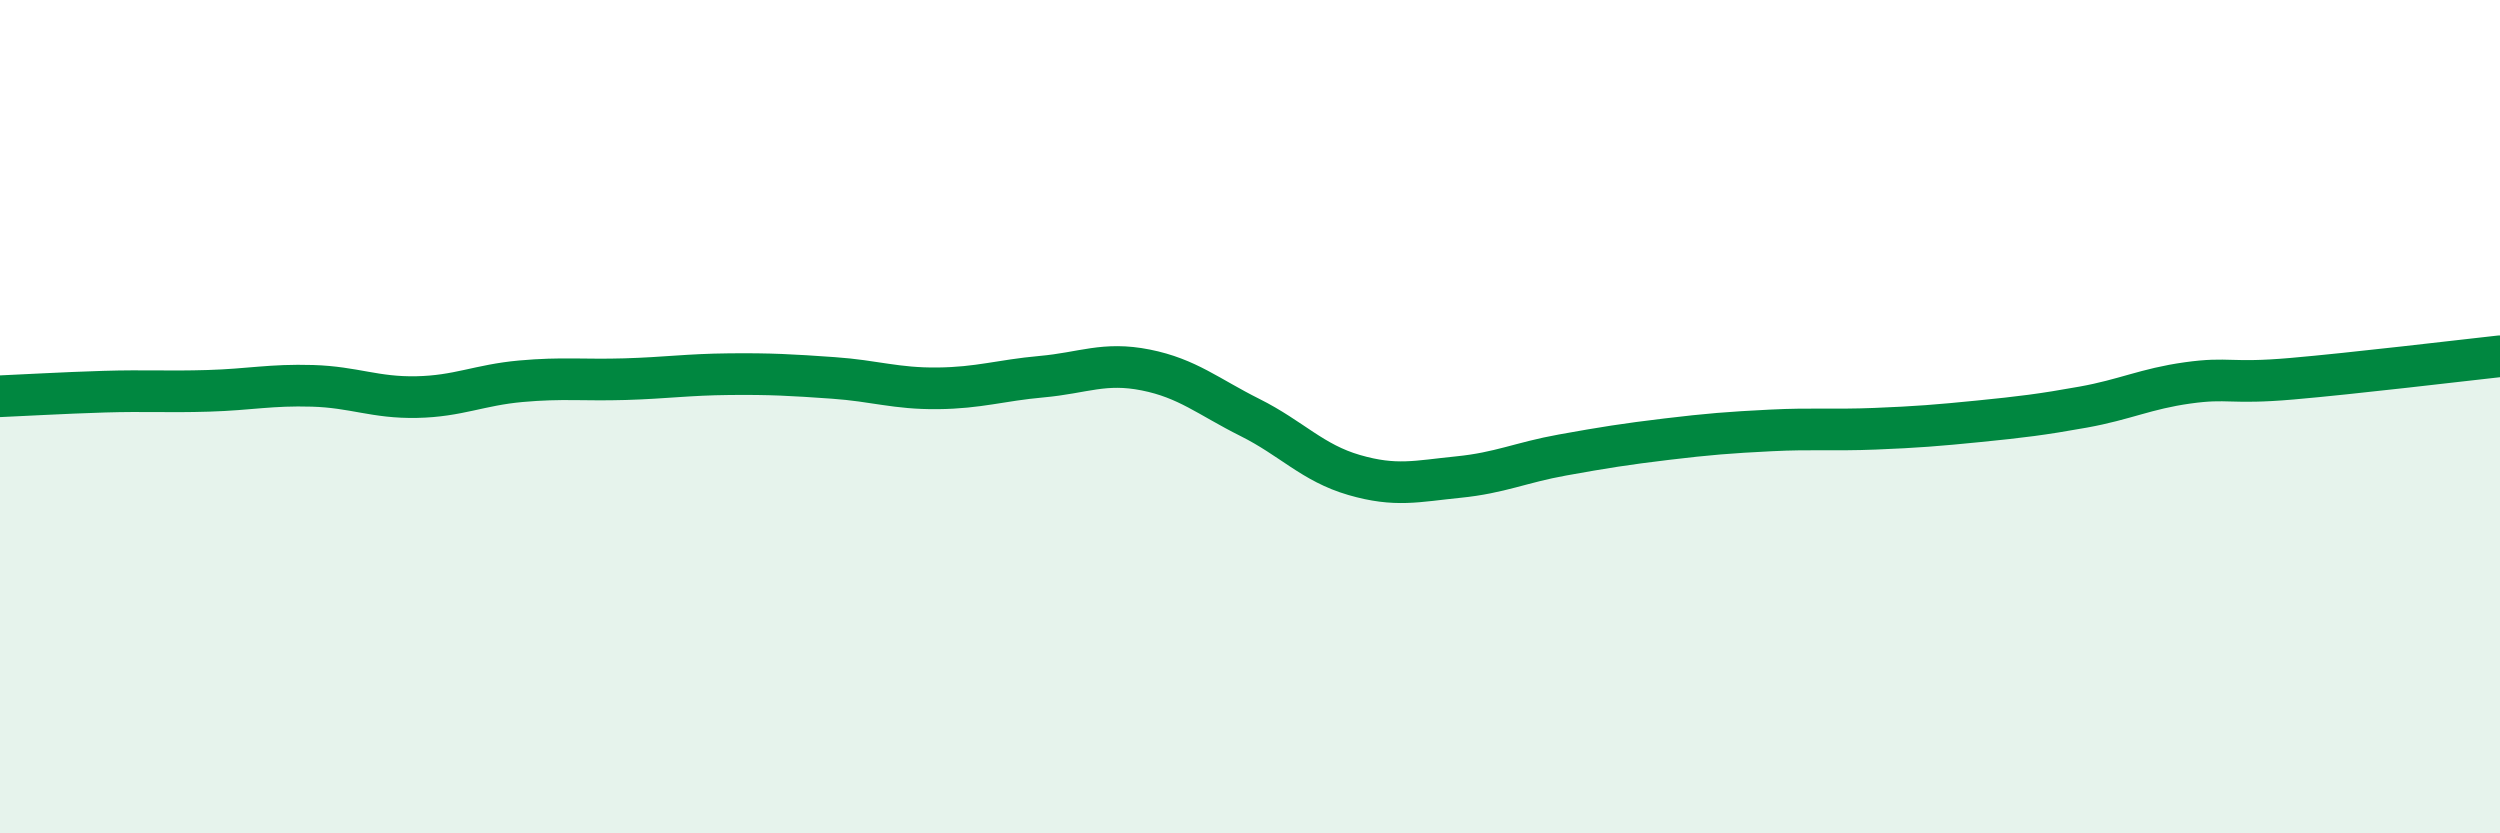
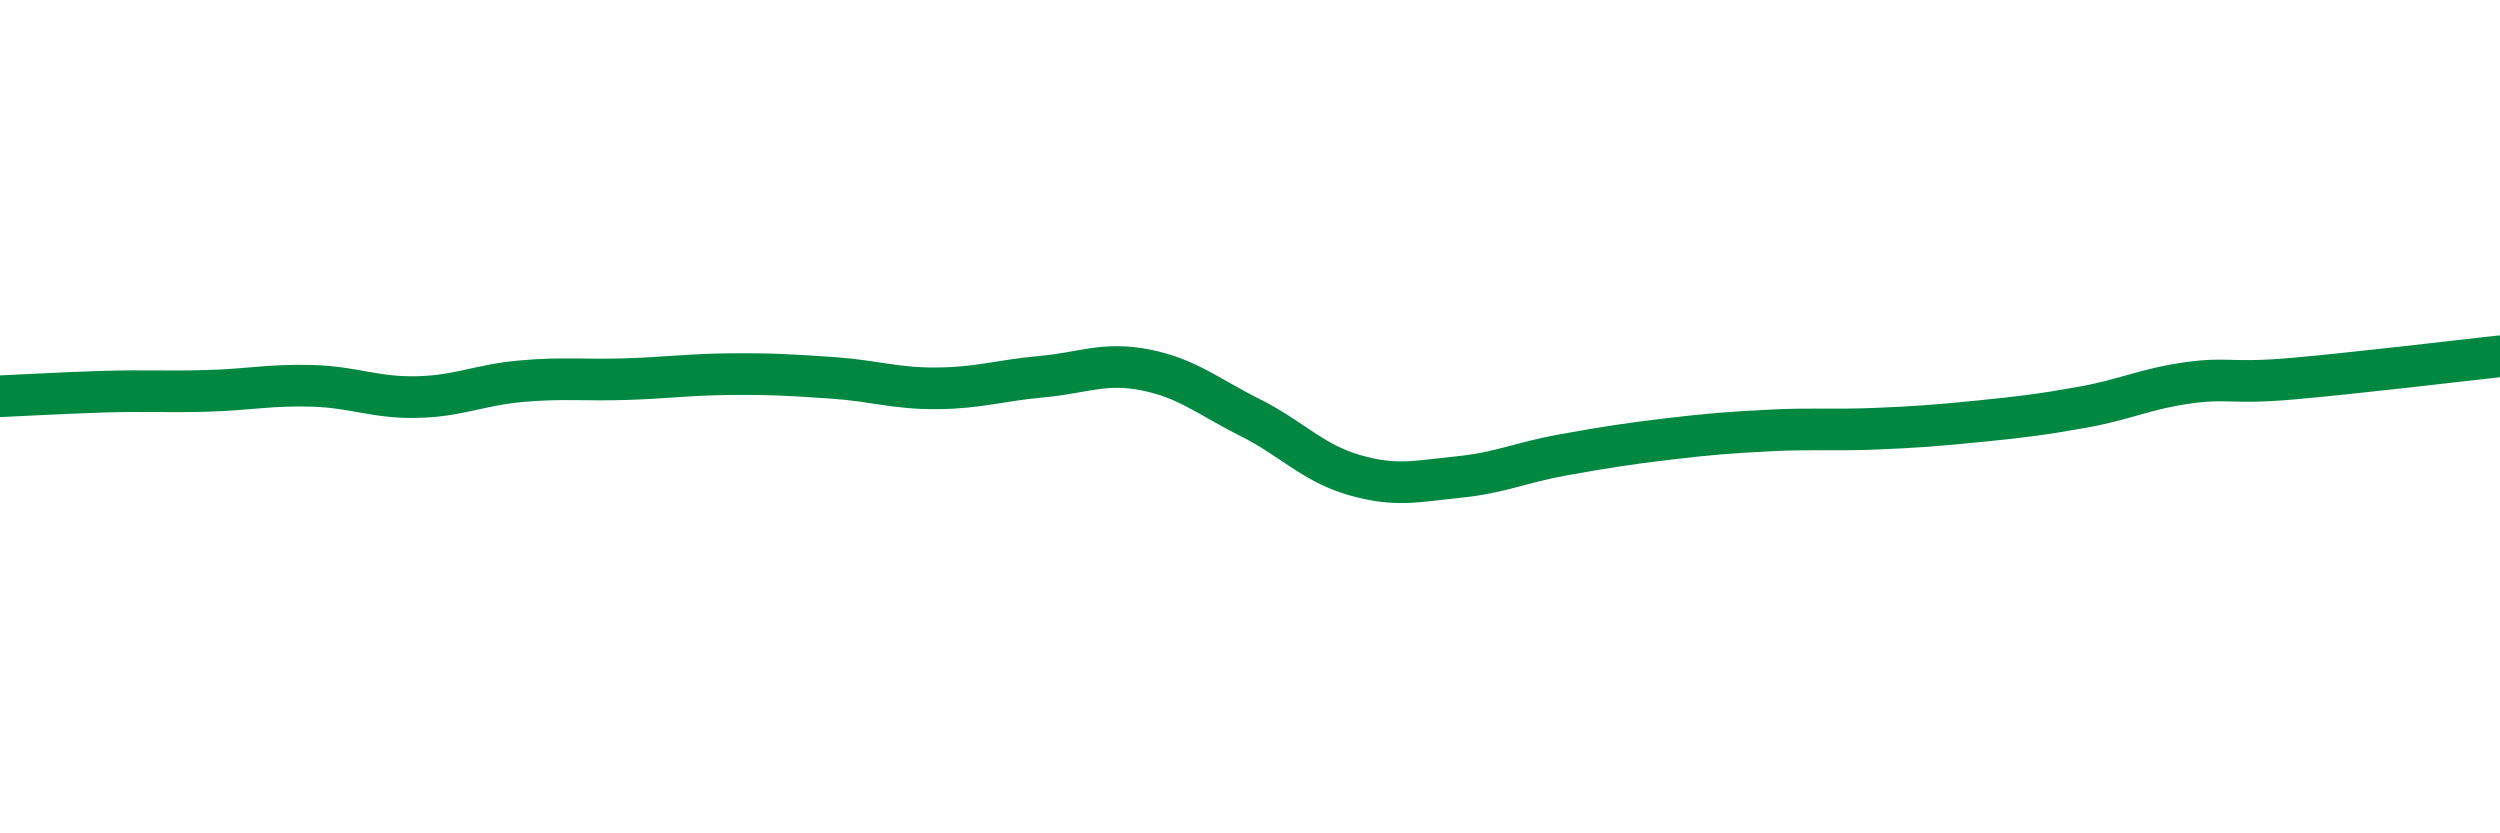
<svg xmlns="http://www.w3.org/2000/svg" width="60" height="20" viewBox="0 0 60 20">
-   <path d="M 0,9.51 C 0.5,9.49 1.5,9.43 2.5,9.4 C 3.5,9.37 4,9.41 5,9.38 C 6,9.35 6.5,9.23 7.5,9.26 C 8.5,9.29 9,9.55 10,9.53 C 11,9.51 11.5,9.24 12.5,9.15 C 13.5,9.06 14,9.13 15,9.1 C 16,9.07 16.5,8.99 17.5,8.98 C 18.5,8.97 19,9 20,9.07 C 21,9.14 21.5,9.33 22.5,9.32 C 23.5,9.31 24,9.13 25,9.04 C 26,8.95 26.5,8.68 27.5,8.88 C 28.5,9.08 29,9.52 30,10.02 C 31,10.52 31.5,11.11 32.5,11.4 C 33.5,11.69 34,11.55 35,11.45 C 36,11.35 36.5,11.1 37.5,10.92 C 38.5,10.74 39,10.66 40,10.54 C 41,10.42 41.5,10.38 42.5,10.33 C 43.5,10.28 44,10.33 45,10.29 C 46,10.25 46.5,10.21 47.5,10.11 C 48.5,10.01 49,9.95 50,9.77 C 51,9.59 51.5,9.33 52.5,9.19 C 53.5,9.05 53.5,9.22 55,9.09 C 56.5,8.96 59,8.66 60,8.55L60 20L0 20Z" fill="#008740" opacity="0.1" stroke-linecap="round" stroke-linejoin="round" />
  <path d="M 0,9.51 C 0.5,9.49 1.5,9.43 2.5,9.4 C 3.5,9.37 4,9.41 5,9.38 C 6,9.35 6.5,9.23 7.5,9.26 C 8.5,9.29 9,9.55 10,9.53 C 11,9.51 11.5,9.24 12.5,9.15 C 13.5,9.06 14,9.13 15,9.1 C 16,9.07 16.5,8.99 17.5,8.98 C 18.5,8.97 19,9 20,9.07 C 21,9.14 21.5,9.33 22.5,9.32 C 23.5,9.31 24,9.13 25,9.04 C 26,8.95 26.5,8.68 27.5,8.88 C 28.5,9.08 29,9.52 30,10.02 C 31,10.52 31.5,11.11 32.5,11.4 C 33.5,11.69 34,11.55 35,11.45 C 36,11.35 36.5,11.1 37.5,10.92 C 38.5,10.74 39,10.66 40,10.54 C 41,10.42 41.5,10.38 42.5,10.33 C 43.5,10.28 44,10.33 45,10.29 C 46,10.25 46.5,10.21 47.5,10.11 C 48.5,10.01 49,9.95 50,9.77 C 51,9.59 51.5,9.33 52.5,9.19 C 53.5,9.05 53.5,9.22 55,9.09 C 56.5,8.96 59,8.66 60,8.55" stroke="#008740" stroke-width="1" fill="none" stroke-linecap="round" stroke-linejoin="round" />
</svg>